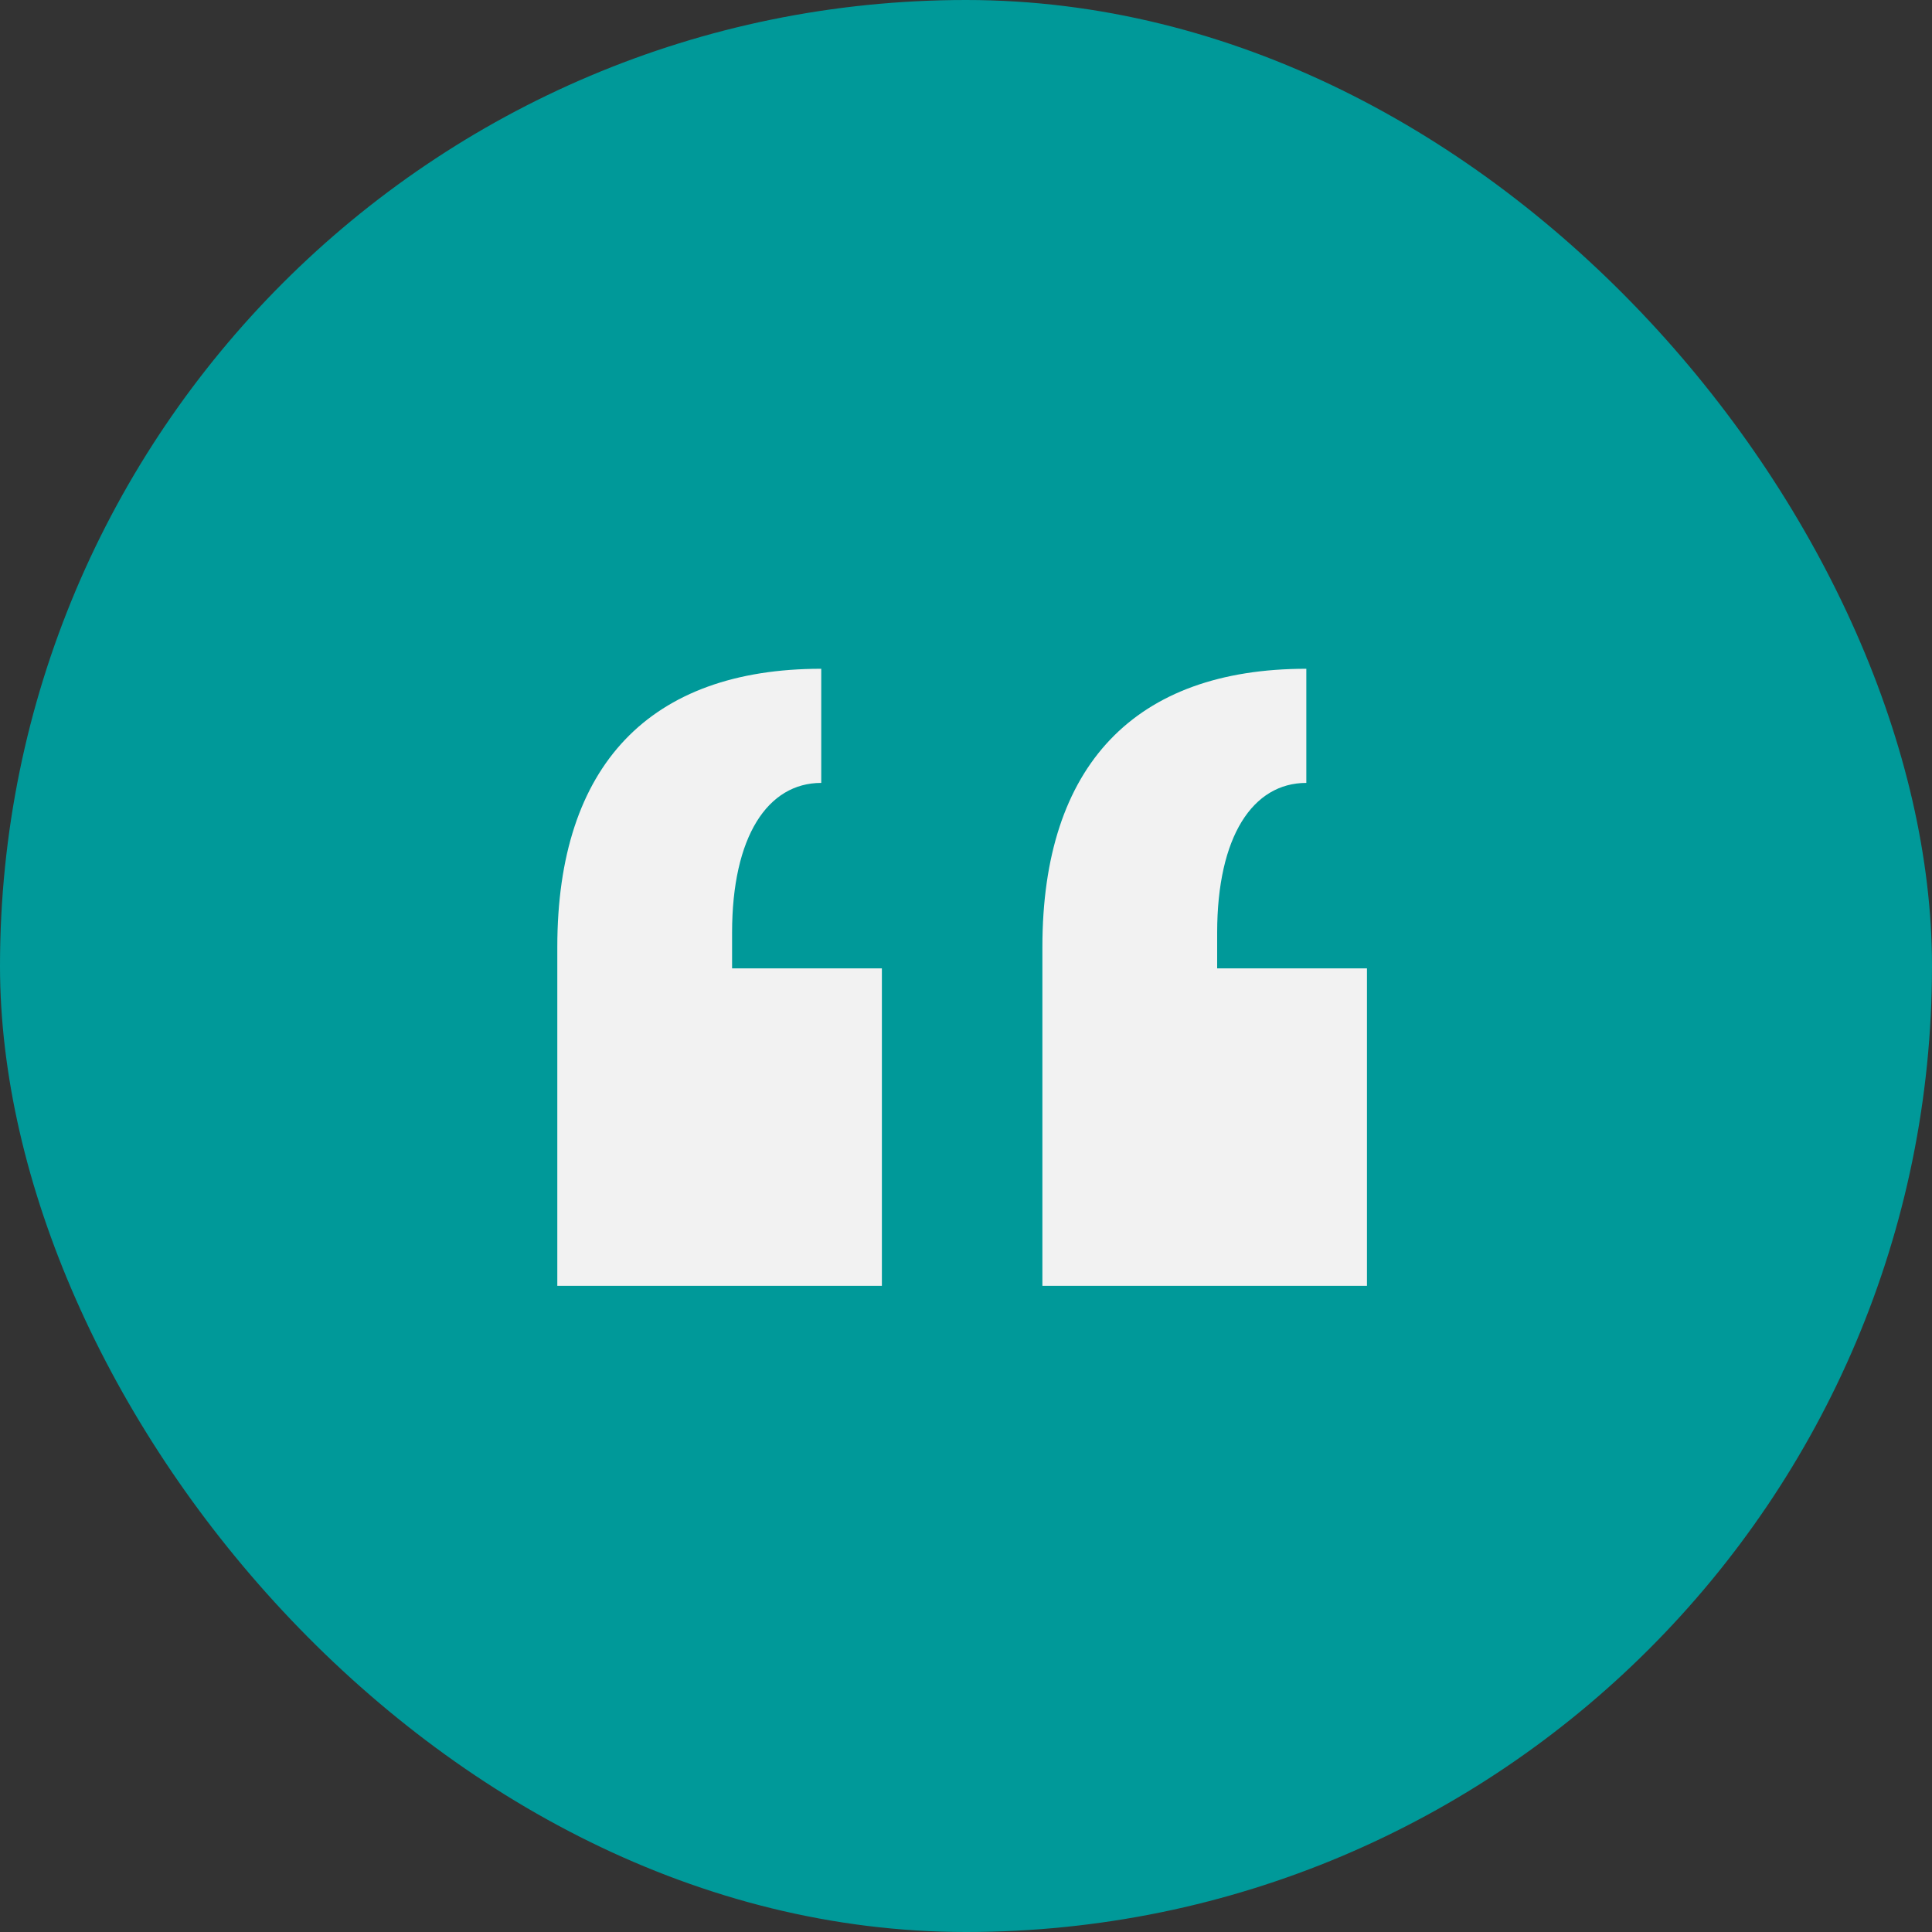
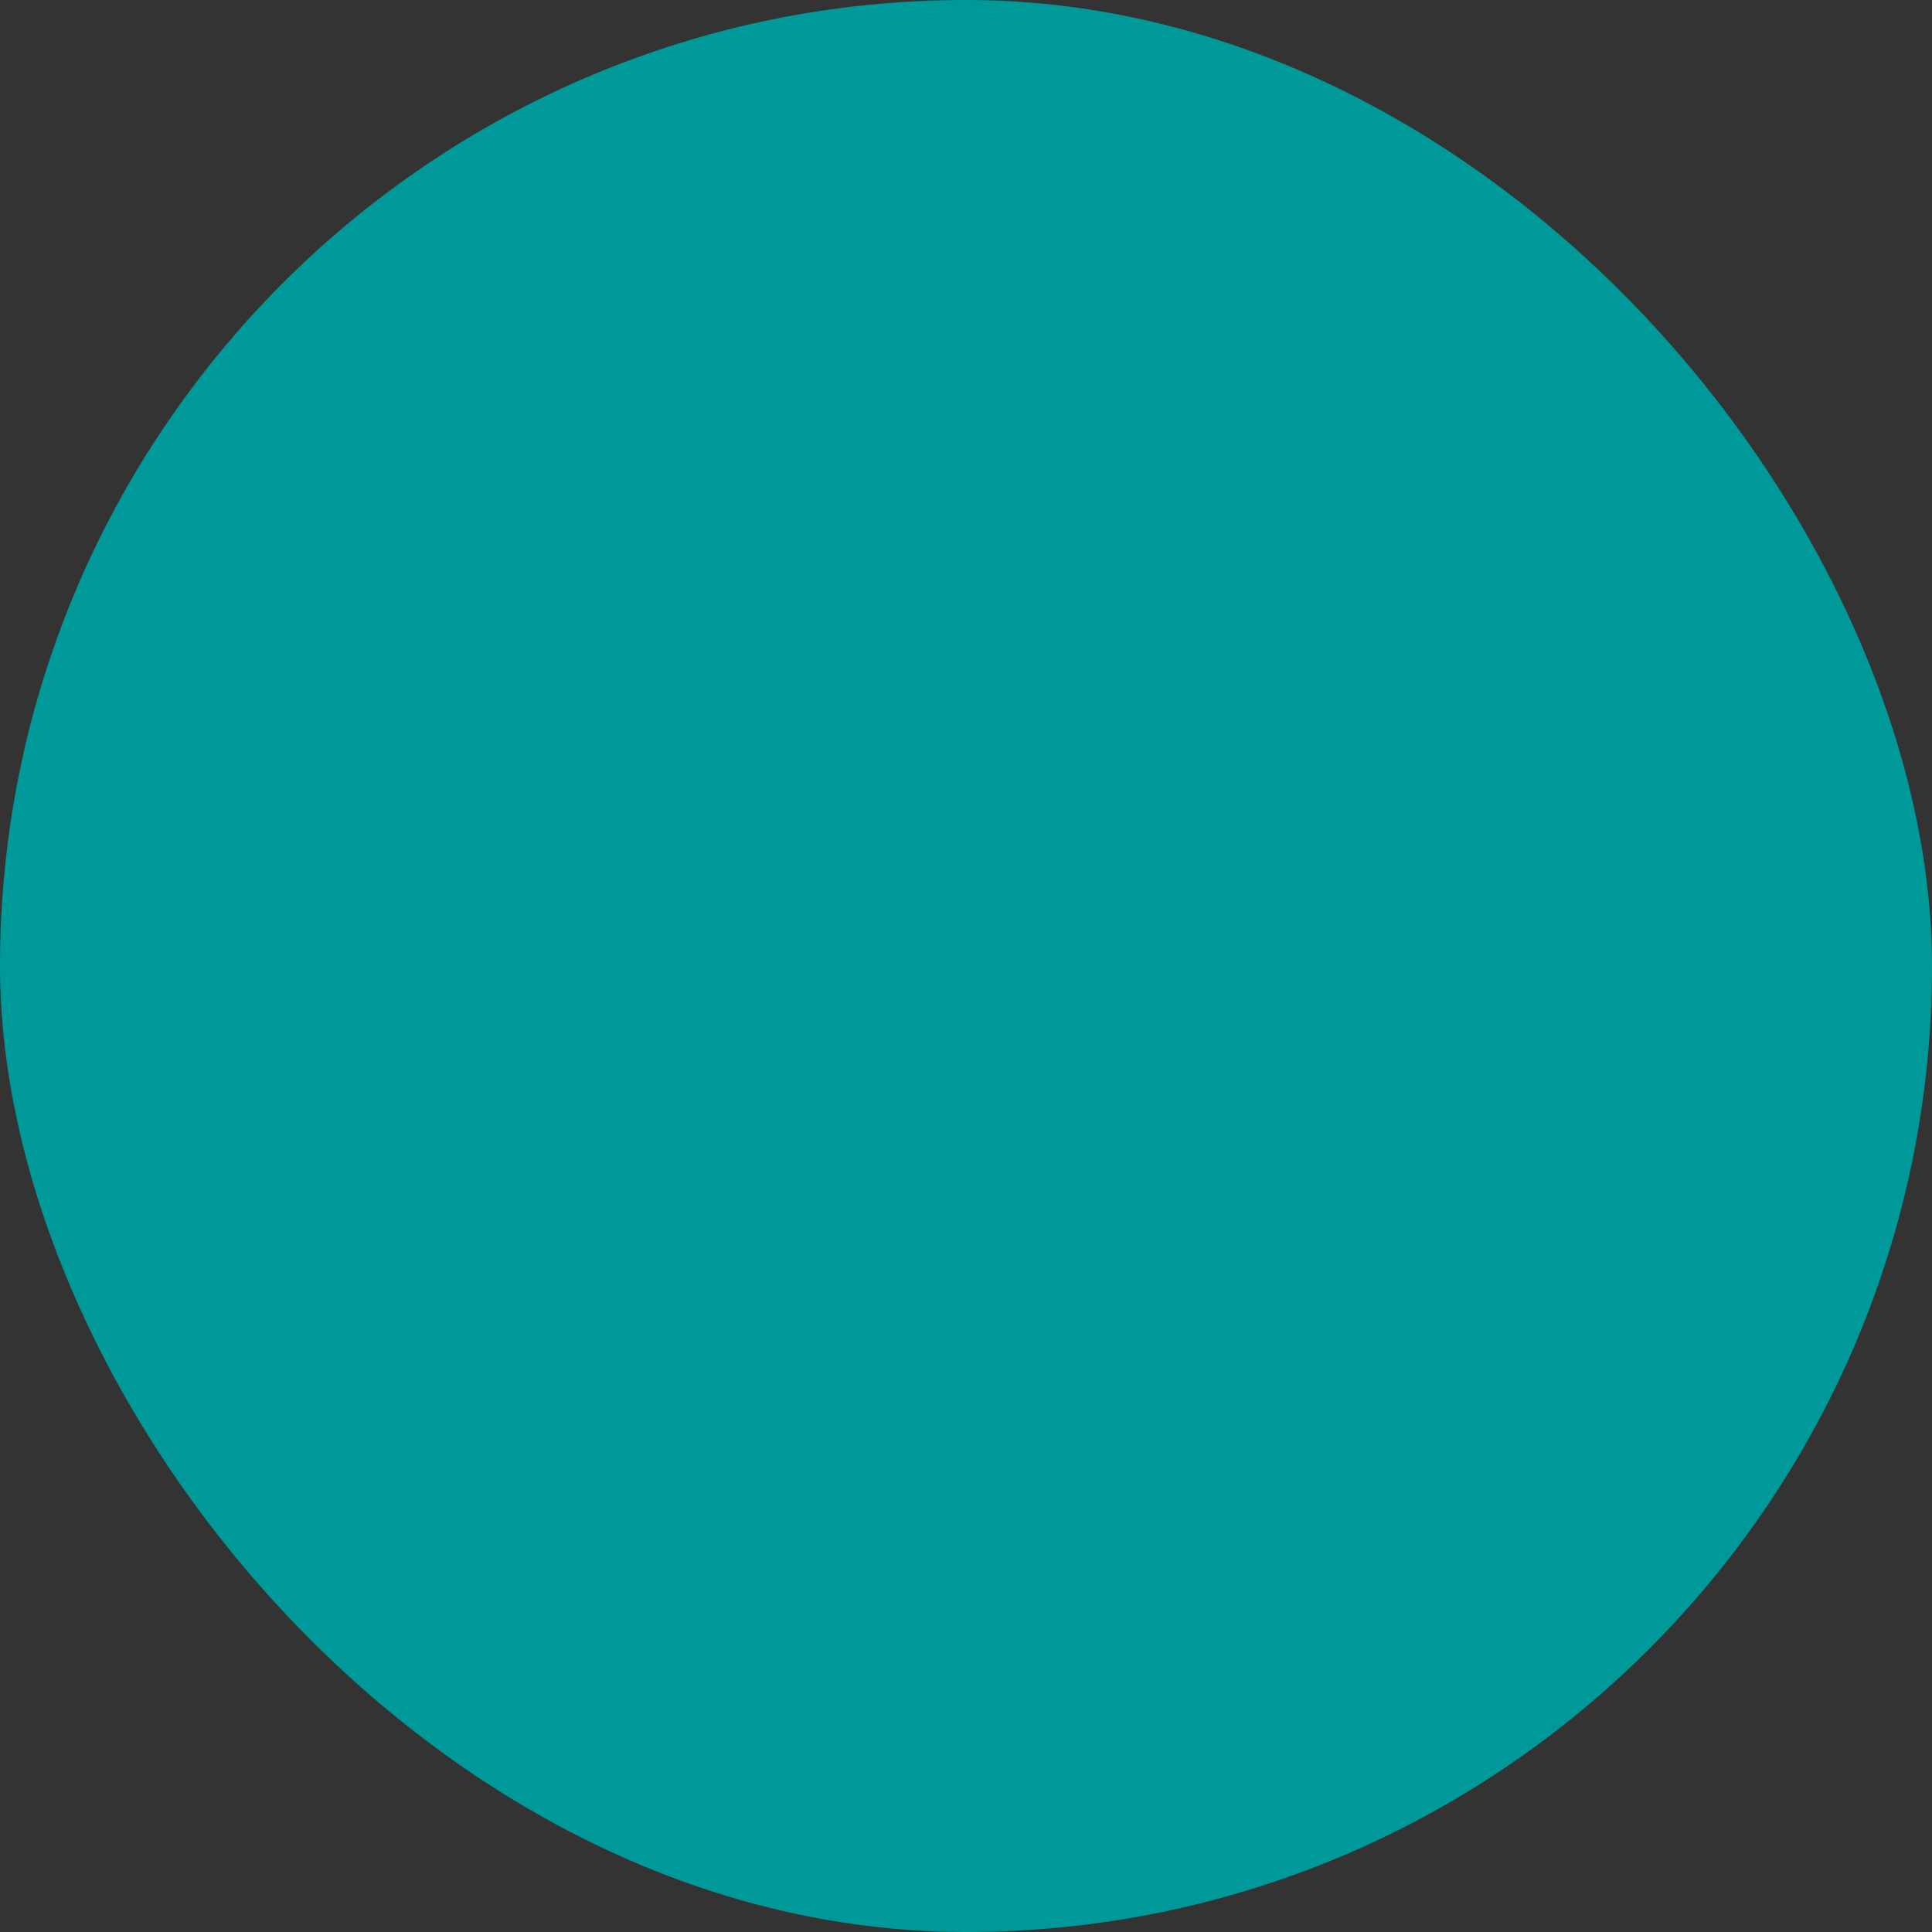
<svg xmlns="http://www.w3.org/2000/svg" width="52" height="52" viewBox="0 0 52 52" fill="none">
  <rect x="0" y="0" width="52" height="52" fill="#333333" stroke="none" />
  <rect width="52" height="52" rx="26" fill="#009999" />
-   <path d="M28.056 25.488C28.056 20.592 30.552 18 35.16 18V21.072C33.72 21.072 32.76 22.512 32.76 25.104V26.064H36.792V34.608H28.056V25.488ZM15 25.488C15 20.592 17.496 18 22.104 18V21.072C20.664 21.072 19.704 22.512 19.704 25.104V26.064H23.736V34.608H15V25.488Z" fill="#F2F2F2" />
</svg>